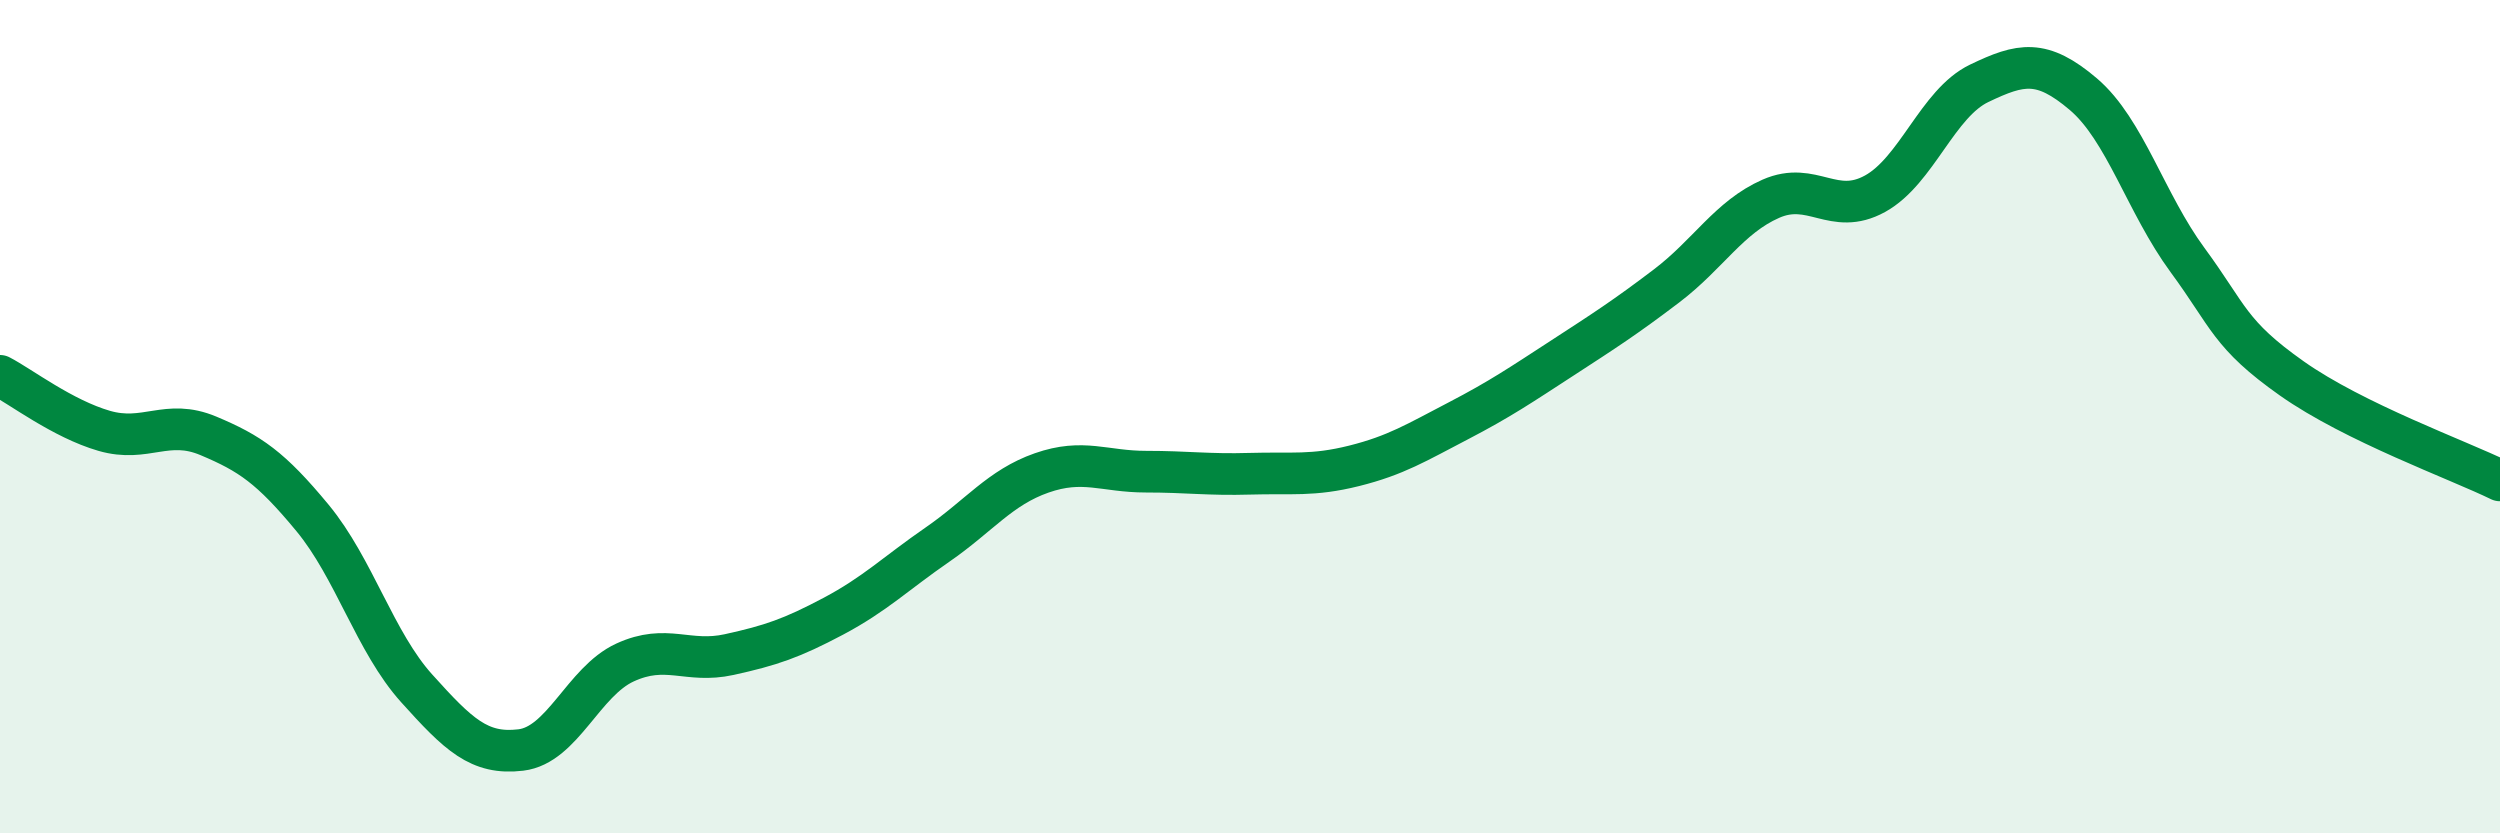
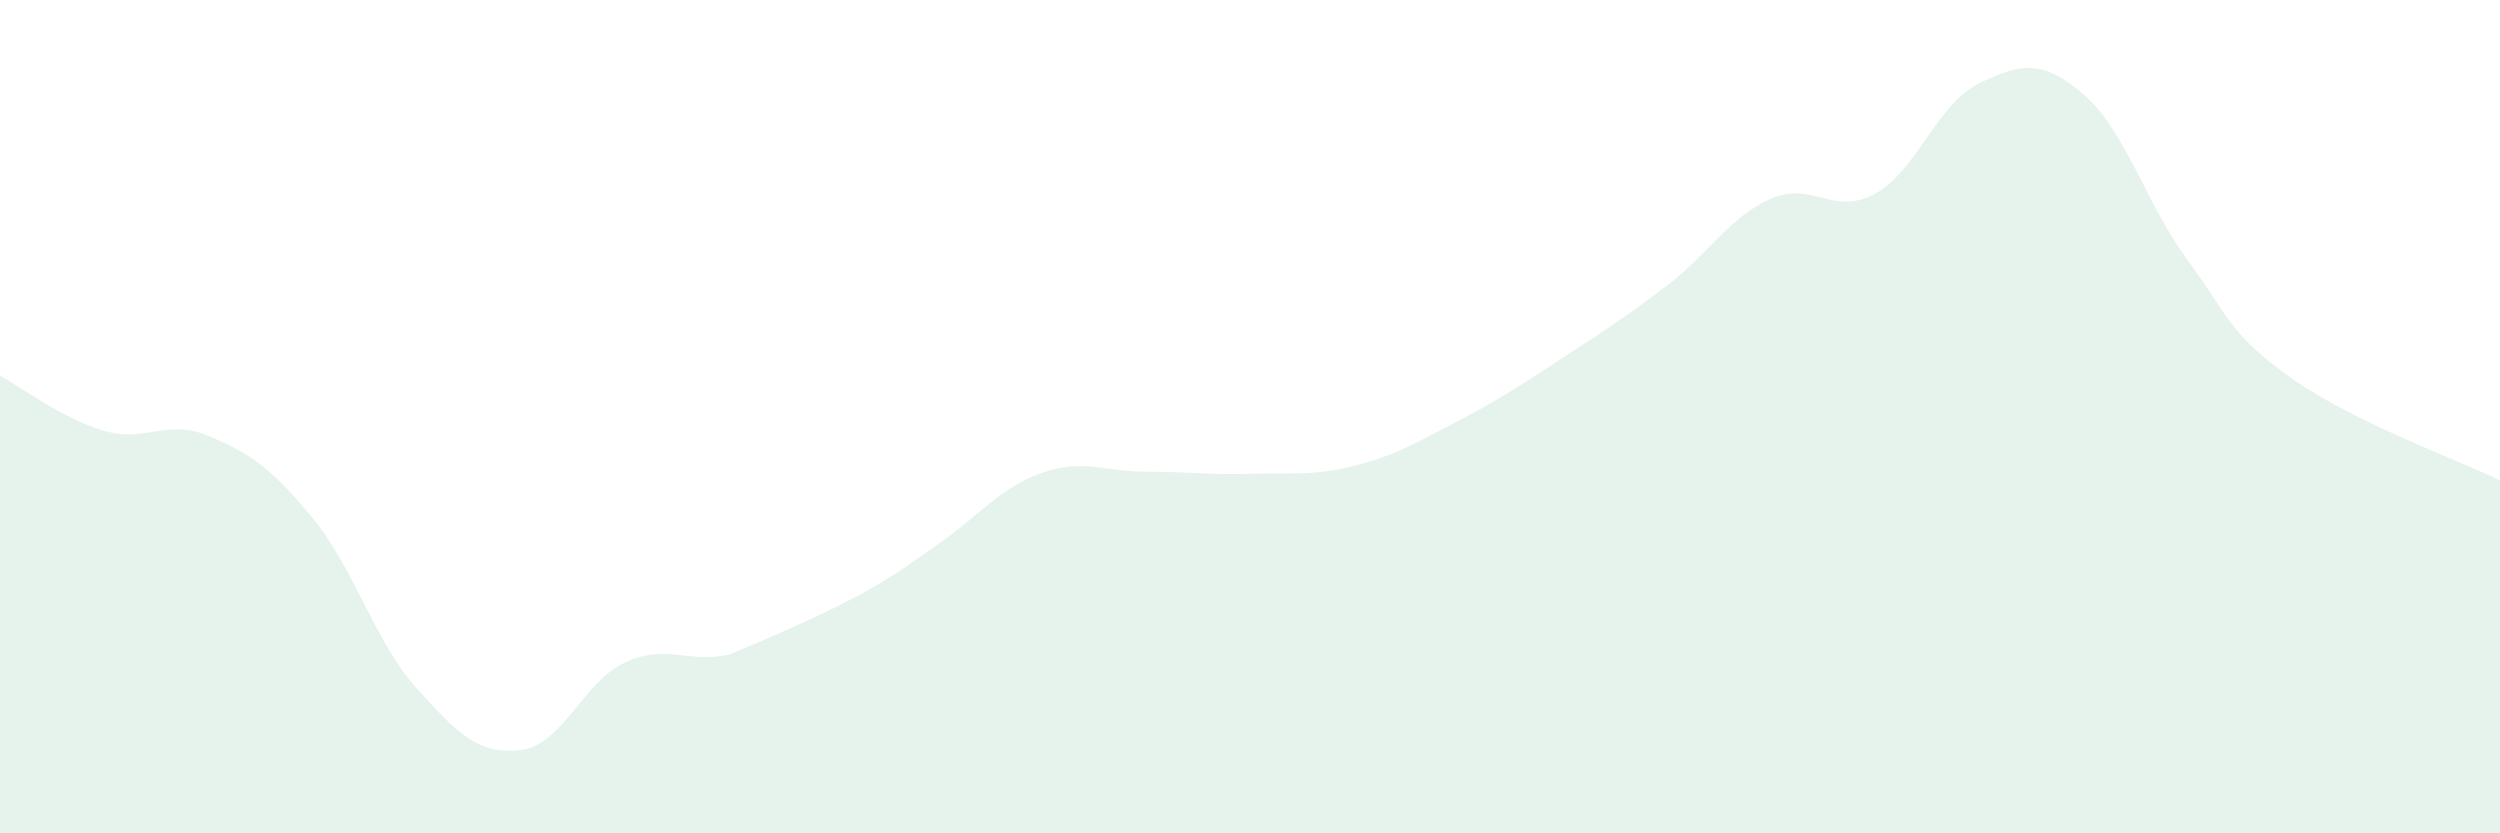
<svg xmlns="http://www.w3.org/2000/svg" width="60" height="20" viewBox="0 0 60 20">
-   <path d="M 0,9.02 C 0.5,9.28 1.5,10.05 2.5,10.34 C 3.5,10.63 4,10.04 5,10.46 C 6,10.88 6.5,11.22 7.5,12.43 C 8.5,13.64 9,15.41 10,16.52 C 11,17.63 11.5,18.12 12.5,18 C 13.5,17.88 14,16.36 15,15.9 C 16,15.44 16.5,15.93 17.5,15.71 C 18.5,15.49 19,15.32 20,14.79 C 21,14.26 21.5,13.76 22.5,13.07 C 23.5,12.38 24,11.7 25,11.35 C 26,11 26.5,11.32 27.5,11.32 C 28.5,11.32 29,11.4 30,11.37 C 31,11.34 31.5,11.43 32.5,11.18 C 33.5,10.93 34,10.62 35,10.1 C 36,9.58 36.5,9.24 37.5,8.59 C 38.5,7.94 39,7.62 40,6.86 C 41,6.1 41.5,5.21 42.5,4.77 C 43.5,4.33 44,5.2 45,4.65 C 46,4.1 46.5,2.48 47.5,2 C 48.5,1.52 49,1.41 50,2.26 C 51,3.11 51.5,4.88 52.5,6.24 C 53.5,7.6 53.5,8.02 55,9.08 C 56.5,10.14 59,11.04 60,11.53L60 20L0 20Z" fill="#008740" opacity="0.1" stroke-linecap="round" stroke-linejoin="round" />
-   <path d="M 0,9.02 C 0.5,9.28 1.5,10.05 2.5,10.34 C 3.5,10.63 4,10.04 5,10.46 C 6,10.88 6.5,11.22 7.5,12.43 C 8.5,13.64 9,15.41 10,16.52 C 11,17.63 11.5,18.12 12.5,18 C 13.5,17.88 14,16.36 15,15.9 C 16,15.44 16.5,15.93 17.5,15.71 C 18.5,15.49 19,15.32 20,14.79 C 21,14.26 21.5,13.76 22.5,13.07 C 23.5,12.38 24,11.7 25,11.35 C 26,11 26.5,11.32 27.5,11.32 C 28.5,11.32 29,11.4 30,11.37 C 31,11.34 31.5,11.43 32.5,11.18 C 33.5,10.93 34,10.62 35,10.1 C 36,9.58 36.5,9.24 37.5,8.59 C 38.5,7.94 39,7.62 40,6.86 C 41,6.1 41.5,5.21 42.5,4.77 C 43.5,4.33 44,5.2 45,4.65 C 46,4.1 46.5,2.48 47.5,2 C 48.5,1.52 49,1.41 50,2.26 C 51,3.11 51.5,4.88 52.5,6.24 C 53.5,7.6 53.5,8.02 55,9.08 C 56.5,10.14 59,11.04 60,11.53" stroke="#008740" stroke-width="1" fill="none" stroke-linecap="round" stroke-linejoin="round" />
+   <path d="M 0,9.02 C 0.5,9.28 1.5,10.05 2.5,10.34 C 3.5,10.63 4,10.04 5,10.46 C 6,10.88 6.5,11.22 7.5,12.43 C 8.5,13.64 9,15.41 10,16.52 C 11,17.63 11.5,18.12 12.5,18 C 13.5,17.88 14,16.36 15,15.9 C 16,15.44 16.5,15.93 17.5,15.71 C 21,14.26 21.5,13.76 22.5,13.07 C 23.5,12.38 24,11.7 25,11.35 C 26,11 26.5,11.32 27.5,11.32 C 28.5,11.32 29,11.4 30,11.37 C 31,11.34 31.5,11.43 32.5,11.18 C 33.5,10.93 34,10.62 35,10.1 C 36,9.58 36.5,9.24 37.5,8.59 C 38.5,7.94 39,7.62 40,6.86 C 41,6.1 41.5,5.21 42.5,4.77 C 43.5,4.33 44,5.2 45,4.65 C 46,4.1 46.5,2.48 47.5,2 C 48.5,1.52 49,1.41 50,2.26 C 51,3.11 51.5,4.88 52.5,6.24 C 53.5,7.6 53.5,8.02 55,9.08 C 56.5,10.14 59,11.04 60,11.53L60 20L0 20Z" fill="#008740" opacity="0.1" stroke-linecap="round" stroke-linejoin="round" />
</svg>